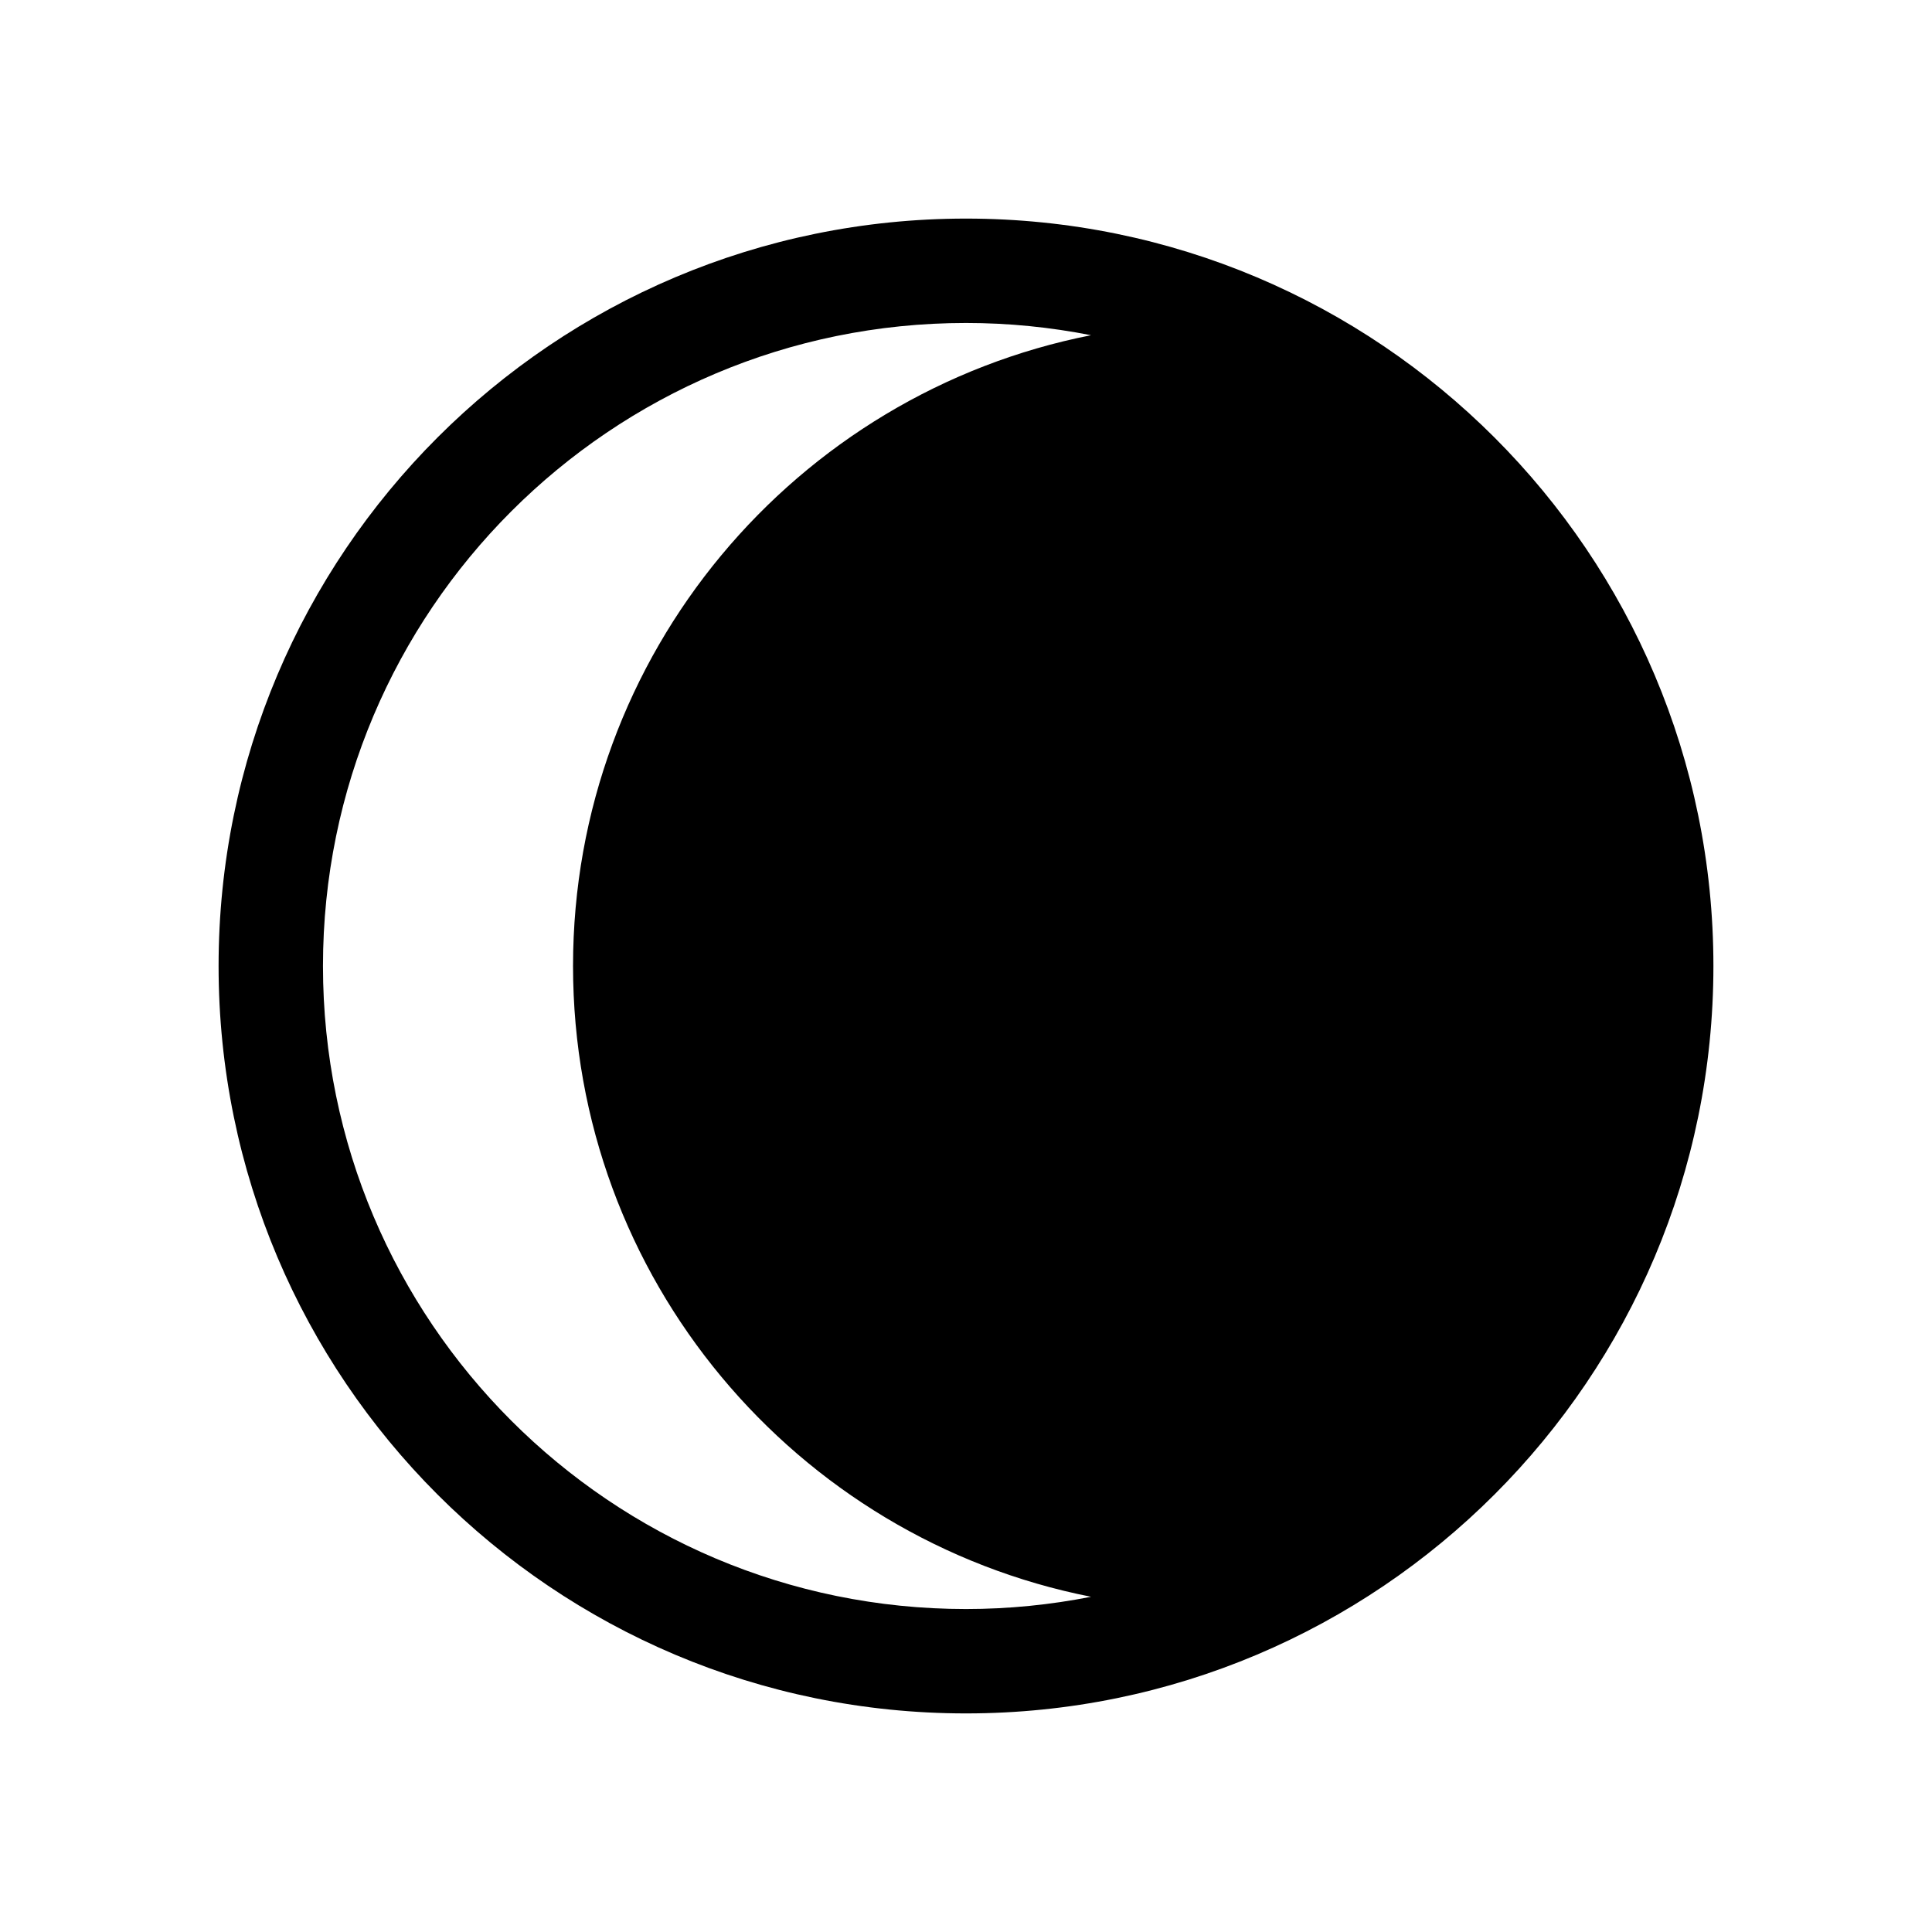
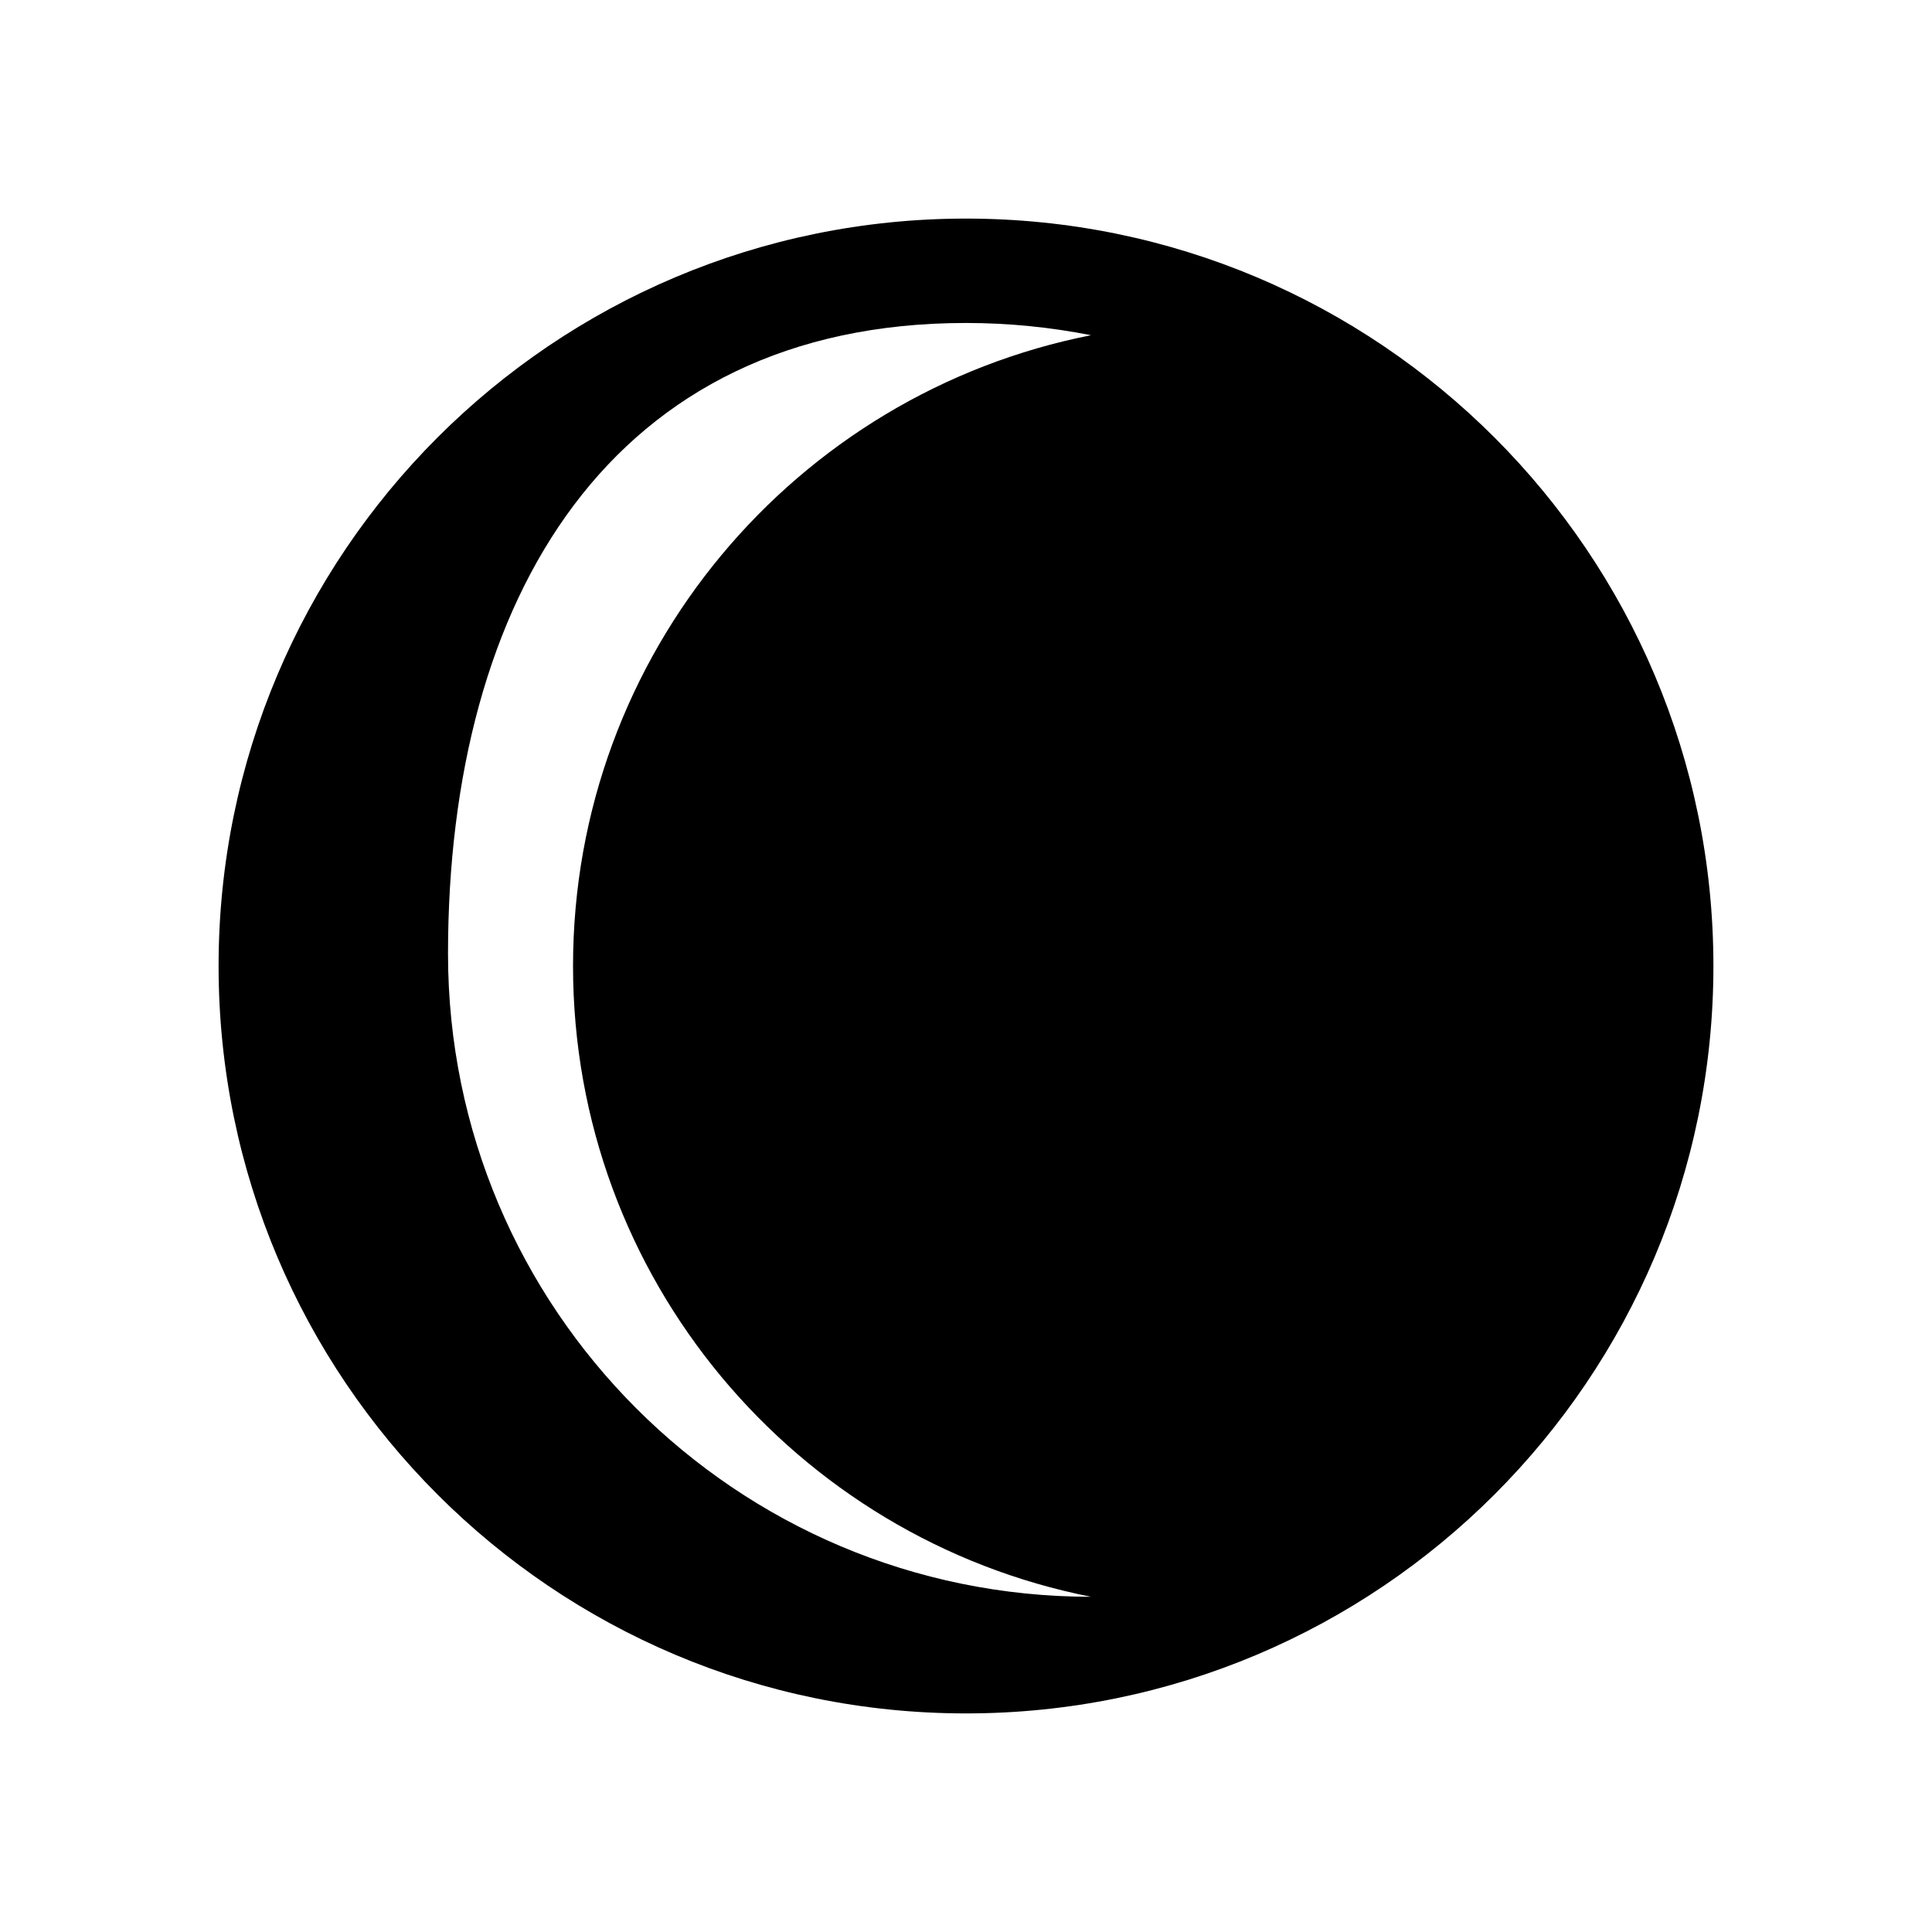
<svg xmlns="http://www.w3.org/2000/svg" version="1.1" id="Layer_9" x="0px" y="0px" width="100px" height="100px" viewBox="0 0 100 100" enable-background="new 0 0 100 100" xml:space="preserve">
-   <path d="M50,11.314c-21.365,0-38.686,17.32-38.686,38.686S28.635,88.686,50,88.686S88.686,71.365,88.686,50S71.365,11.314,50,11.314  z M56.472,82.649c-2.094,0.413-4.257,0.634-6.472,0.634c-18.382,0-33.283-14.901-33.283-33.283S31.618,16.717,50,16.717  c2.215,0,4.378,0.221,6.472,0.634C41.188,20.363,29.66,33.833,29.66,50S41.188,79.637,56.472,82.649z" />
+   <path d="M50,11.314c-21.365,0-38.686,17.32-38.686,38.686S28.635,88.686,50,88.686S88.686,71.365,88.686,50S71.365,11.314,50,11.314  z M56.472,82.649c-18.382,0-33.283-14.901-33.283-33.283S31.618,16.717,50,16.717  c2.215,0,4.378,0.221,6.472,0.634C41.188,20.363,29.66,33.833,29.66,50S41.188,79.637,56.472,82.649z" />
</svg>